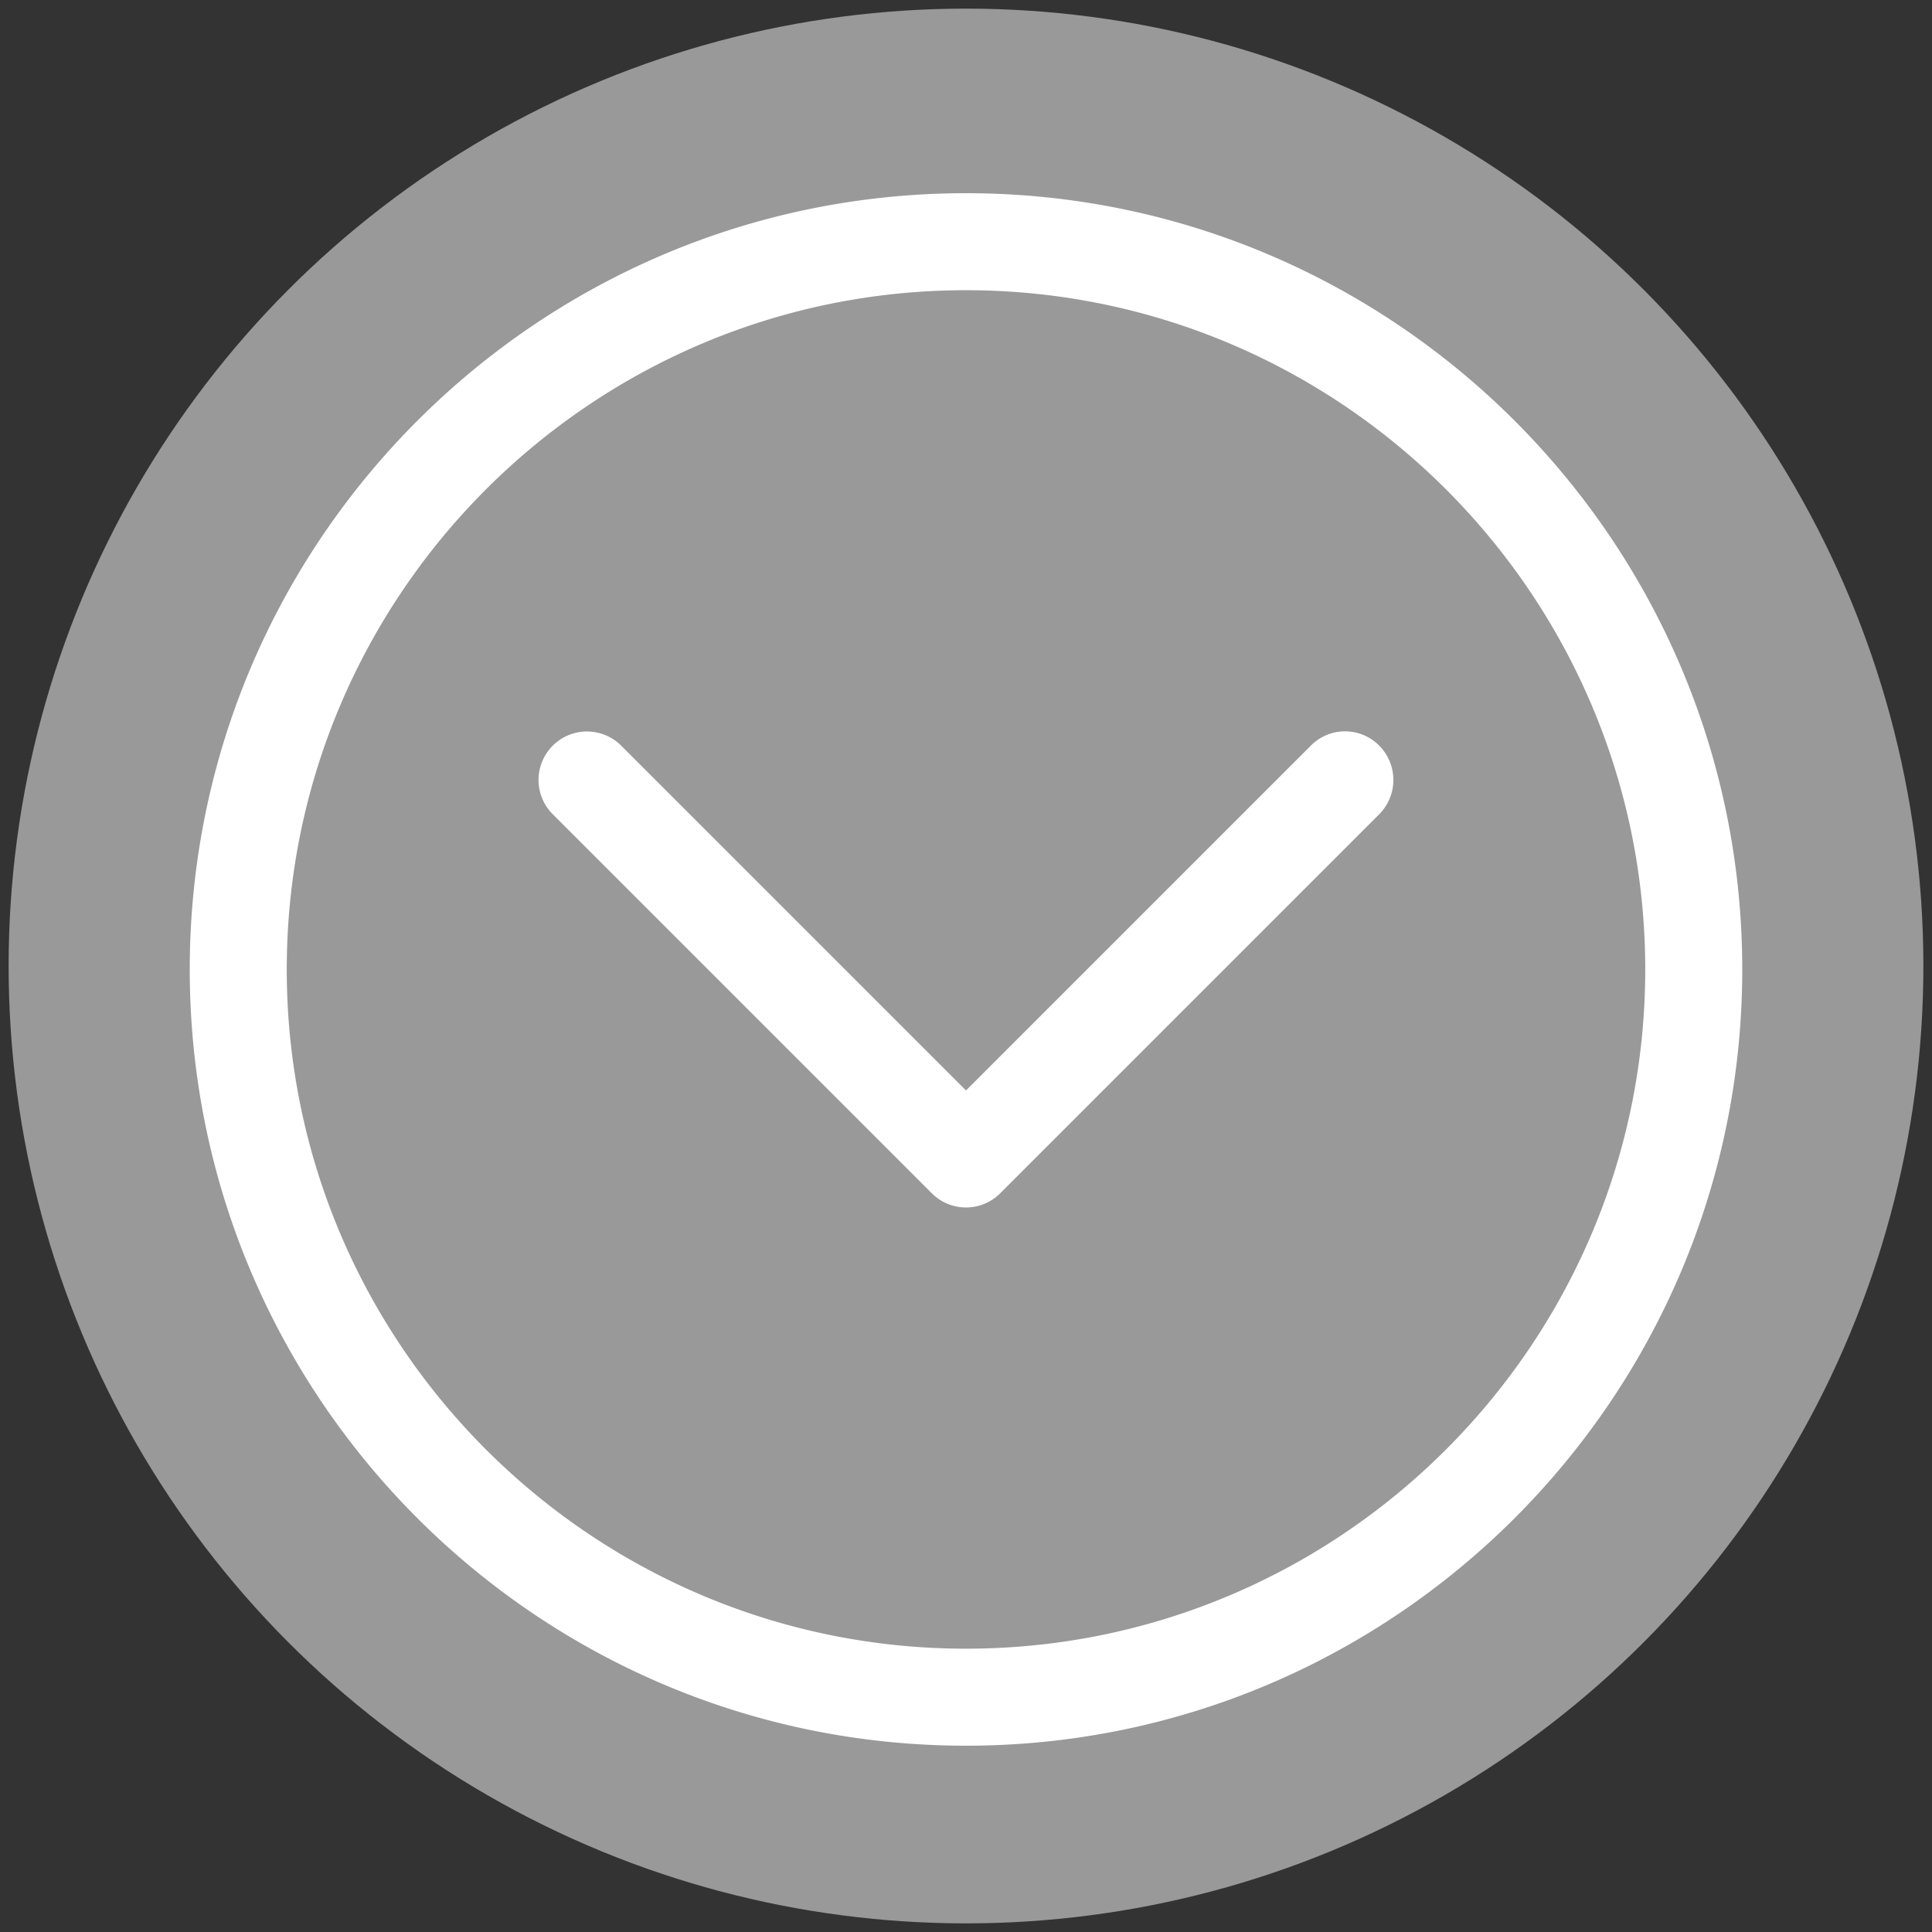
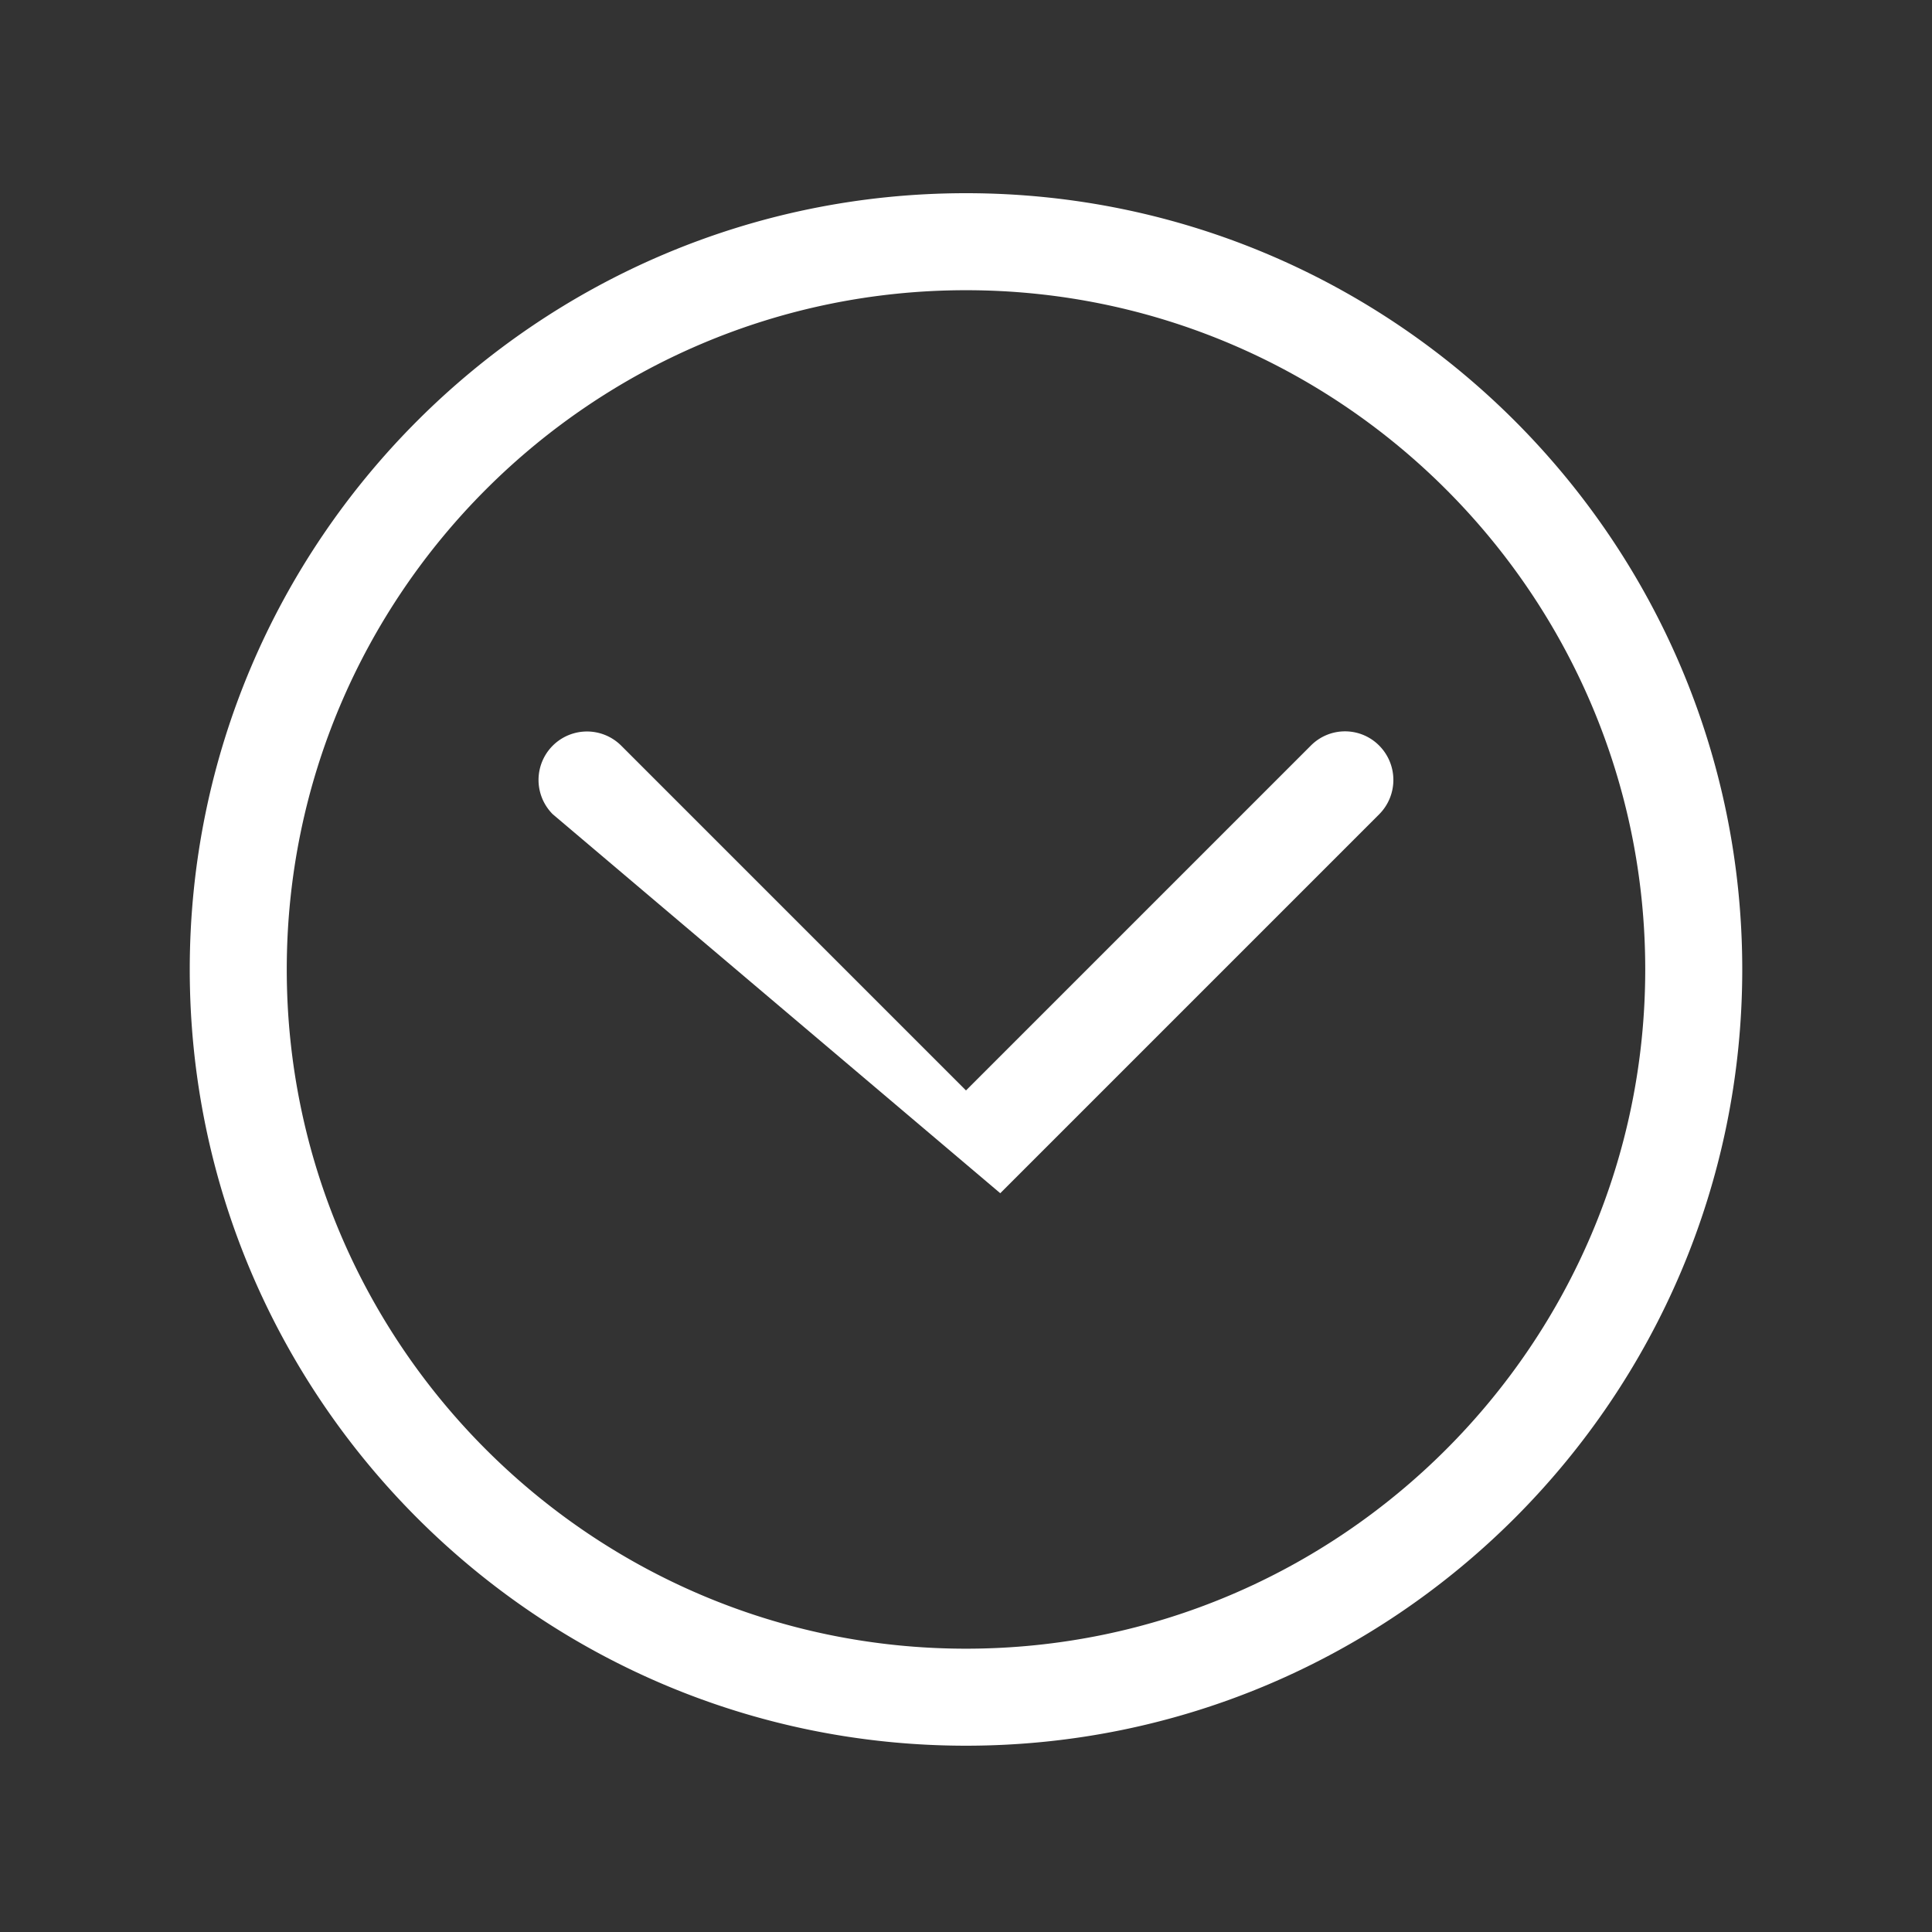
<svg xmlns="http://www.w3.org/2000/svg" id="Layer_1" data-name="Layer 1" viewBox="0 0 560 560">
  <rect x="0" y="0" width="560" height="560" fill="#333333" stroke="none" />
  <defs>
    <style>.cls-1,.cls-2{fill:#fff;}.cls-1{opacity:0.5;}</style>
  </defs>
-   <circle class="cls-1" cx="280" cy="280" r="277.5" />
-   <path class="cls-2" d="M280,56C155.9,56,55,156.9,55,281S155.9,506,280,506,505,405.1,505,281,404.1,56,280,56Zm0,421.88C171.46,477.88,83.12,389.54,83.12,281S171.46,84.12,280,84.12,476.88,172.46,476.88,281,388.54,477.88,280,477.88ZM399.79,216.14a14.11,14.11,0,0,1,0,19.86L289.93,345.86a14,14,0,0,1-19.86,0L160.21,236a14,14,0,1,1,19.86-19.86L280,316.07l99.93-99.93a13.94,13.94,0,0,1,19.86,0Z" />
+   <path class="cls-2" d="M280,56C155.9,56,55,156.9,55,281S155.9,506,280,506,505,405.1,505,281,404.1,56,280,56Zm0,421.88C171.46,477.88,83.12,389.54,83.12,281S171.46,84.12,280,84.12,476.88,172.46,476.88,281,388.54,477.88,280,477.88ZM399.79,216.14a14.11,14.11,0,0,1,0,19.86L289.93,345.86L160.21,236a14,14,0,1,1,19.86-19.86L280,316.07l99.93-99.93a13.94,13.94,0,0,1,19.86,0Z" />
</svg>